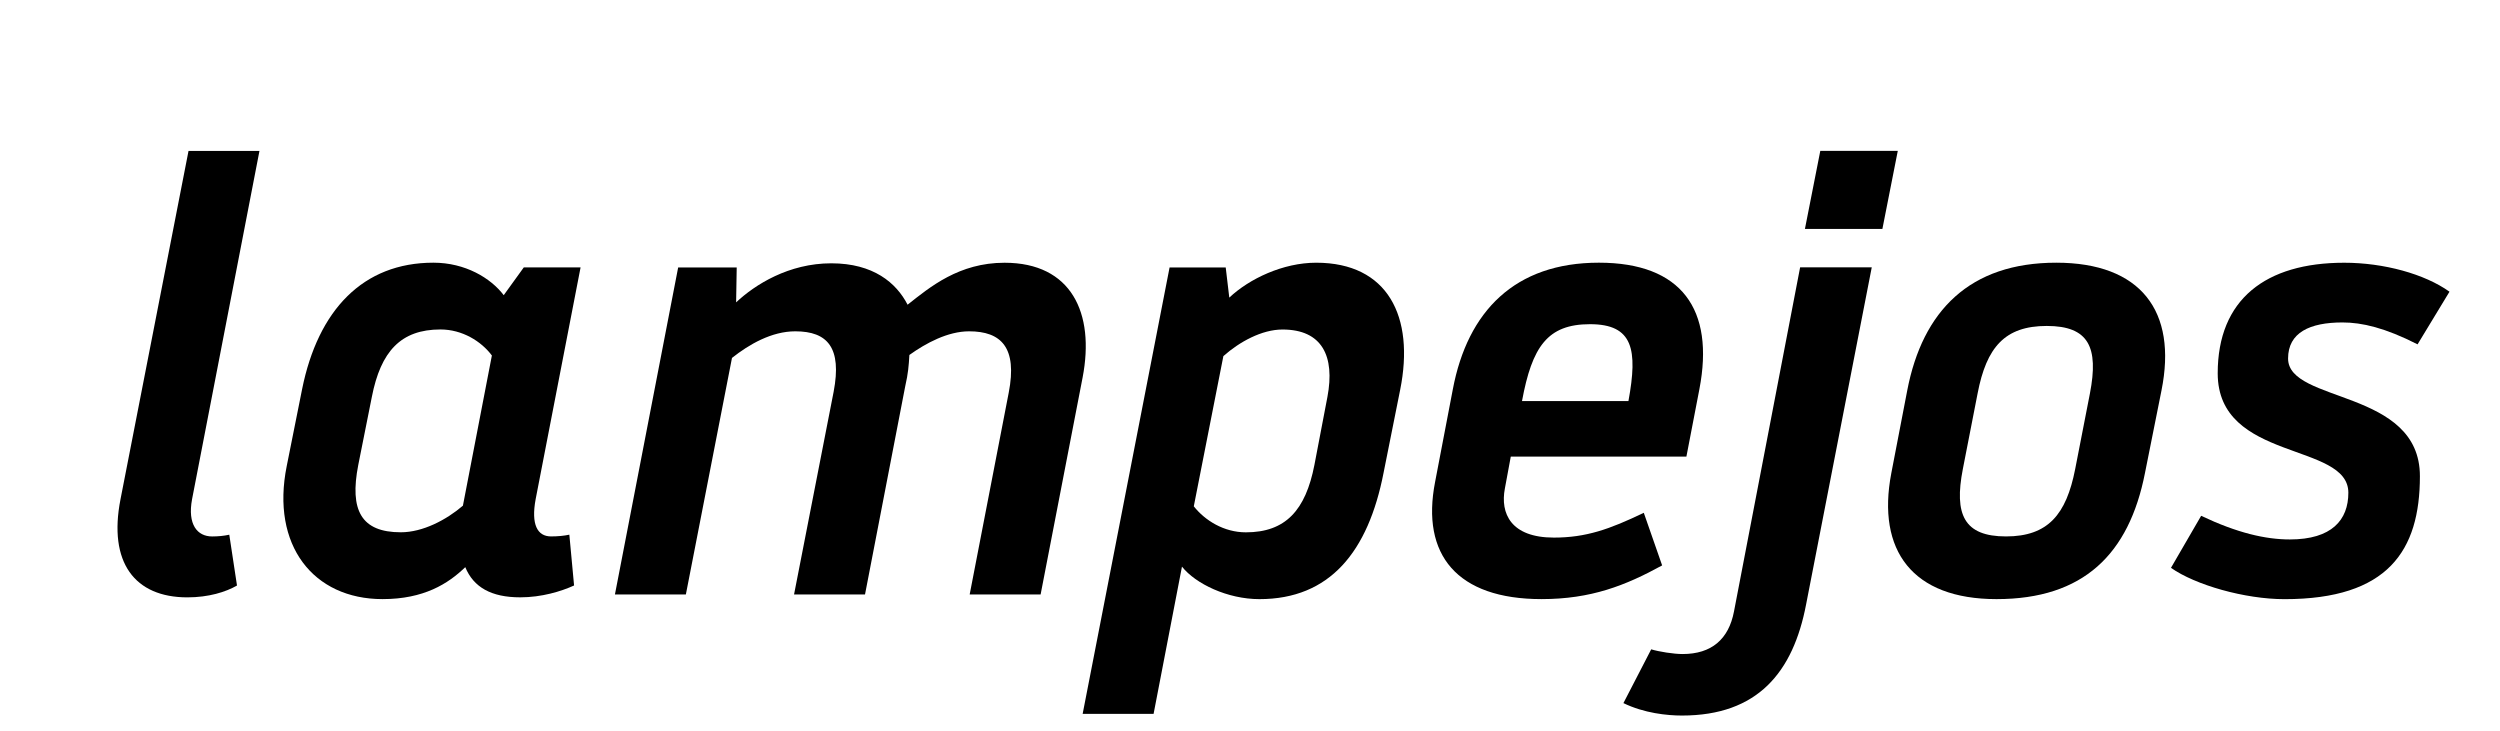
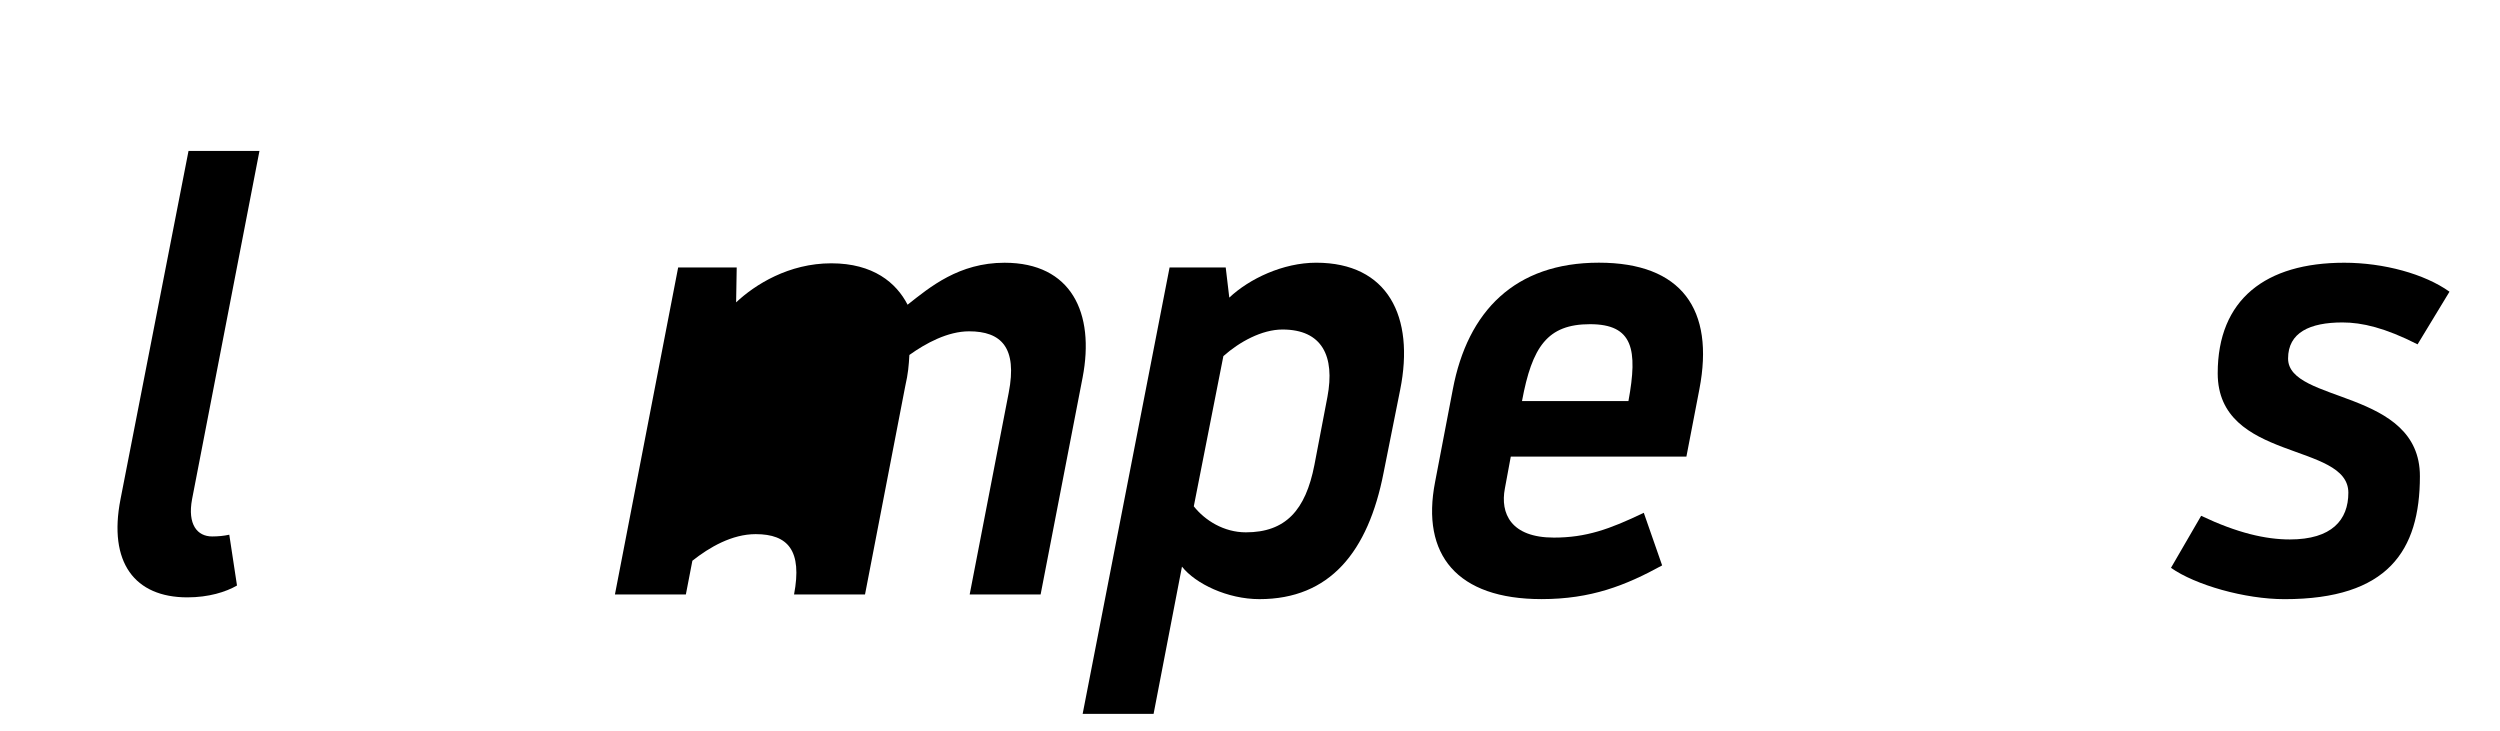
<svg xmlns="http://www.w3.org/2000/svg" viewBox="157.969 33.429 129.656 37.889">
  <g transform="matrix(1.333, 0, 0, -1.333, 164.219, 59.319)" id="g20">
    <path id="path22" style="fill:#000000;fill-opacity:1;fill-rule:nonzero;stroke:none" d="m 0,0 2.646,13.55 h 2.76 L 2.784,0 C 2.6,-0.989 2.99,-1.449 3.565,-1.449 c 0.231,0 0.461,0.022 0.667,0.068 l 0.3,-1.977 C 4.095,-3.611 3.428,-3.819 2.6,-3.819 0.552,-3.819 -0.483,-2.462 0,0" />
  </g>
  <g transform="matrix(1.333, 0, 0, -1.333, 183.479, 51.866)" id="g24">
-     <path id="path26" style="fill:#000000;fill-opacity:1;fill-rule:nonzero;stroke:none" d="m 0,0 c -0.413,0.552 -1.149,1.013 -2.001,1.013 -1.541,0 -2.323,-0.852 -2.669,-2.623 l -0.528,-2.646 c -0.346,-1.771 0.115,-2.622 1.656,-2.622 0.852,0 1.771,0.482 2.415,1.035 z m -1.035,-8.235 c -0.667,-0.645 -1.61,-1.243 -3.22,-1.243 -2.692,0 -4.348,2.094 -3.727,5.176 l 0.598,2.99 c 0.621,3.083 2.369,4.923 5.108,4.923 1.241,0 2.23,-0.597 2.737,-1.264 L 1.242,3.428 H 3.451 L 1.703,-5.59 c -0.184,-0.989 0.068,-1.449 0.598,-1.449 0.253,0 0.506,0.022 0.713,0.068 L 3.198,-8.948 C 2.692,-9.179 1.933,-9.409 1.104,-9.409 c -1.126,0 -1.817,0.391 -2.139,1.174" />
-   </g>
+     </g>
  <g transform="matrix(1.333, 0, 0, -1.333, 202.831, 64.258)" id="g28">
-     <path id="path30" style="fill:#000000;fill-opacity:1;fill-rule:nonzero;stroke:none" d="m 0,0 h -2.761 l 1.541,7.891 c 0.323,1.702 -0.229,2.346 -1.494,2.346 -0.921,0 -1.795,-0.507 -2.462,-1.035 L -6.97,0 h -2.76 l 2.46,12.722 h 2.278 l -0.023,-1.358 c 0.737,0.691 2.047,1.519 3.704,1.519 1.633,0 2.53,-0.759 2.967,-1.611 0.874,0.691 2.001,1.633 3.773,1.633 2.599,0 3.519,-1.955 3.037,-4.463 L 6.832,0 H 4.072 L 5.59,7.845 c 0.346,1.771 -0.299,2.392 -1.541,2.392 -0.828,0 -1.68,-0.46 -2.323,-0.92 C 1.702,8.903 1.68,8.604 1.564,8.098 Z" />
+     <path id="path30" style="fill:#000000;fill-opacity:1;fill-rule:nonzero;stroke:none" d="m 0,0 h -2.761 c 0.323,1.702 -0.229,2.346 -1.494,2.346 -0.921,0 -1.795,-0.507 -2.462,-1.035 L -6.97,0 h -2.76 l 2.46,12.722 h 2.278 l -0.023,-1.358 c 0.737,0.691 2.047,1.519 3.704,1.519 1.633,0 2.53,-0.759 2.967,-1.611 0.874,0.691 2.001,1.633 3.773,1.633 2.599,0 3.519,-1.955 3.037,-4.463 L 6.832,0 H 4.072 L 5.59,7.845 c 0.346,1.771 -0.299,2.392 -1.541,2.392 -0.828,0 -1.68,-0.46 -2.323,-0.92 C 1.702,8.903 1.68,8.604 1.564,8.098 Z" />
  </g>
  <g transform="matrix(1.333, 0, 0, -1.333, 219.882, 59.688)" id="g32">
    <path id="path34" style="fill:#000000;fill-opacity:1;fill-rule:nonzero;stroke:none" d="m 0,0 c 0.437,-0.552 1.174,-1.012 2.025,-1.012 1.541,0 2.323,0.851 2.668,2.622 l 0.506,2.646 c 0.3,1.588 -0.207,2.623 -1.748,2.623 -0.805,0 -1.68,-0.483 -2.3,-1.035 z m -1.564,-8.074 h -2.76 L -0.942,9.294 H 1.242 L 1.381,8.12 c 0.782,0.736 2.093,1.358 3.382,1.358 2.783,0 3.841,-2.093 3.266,-4.946 L 7.385,1.312 C 6.786,-1.771 5.292,-3.611 2.554,-3.611 c -1.242,0 -2.485,0.597 -3.014,1.264 z" />
  </g>
  <g transform="matrix(1.333, 0, 0, -1.333, 236.904, 54.228)" id="g36">
    <path id="path38" style="fill:#000000;fill-opacity:1;fill-rule:nonzero;stroke:none" d="M 0,0 H 4.141 C 4.509,2.002 4.325,2.99 2.646,2.99 0.989,2.99 0.392,2.116 0,0 m -2.691,0.46 c 0.575,3.037 2.415,4.923 5.682,4.923 3.22,0 4.509,-1.818 3.91,-4.923 L 6.396,-2.162 h -6.833 l -0.23,-1.242 c -0.184,-0.967 0.23,-1.909 1.909,-1.909 1.242,0 2.162,0.322 3.496,0.965 L 5.452,-6.395 C 4.026,-7.177 2.691,-7.706 0.759,-7.706 c -3.289,0 -4.693,1.726 -4.141,4.555 z" />
  </g>
  <g transform="matrix(1.333, 0, 0, -1.333, 252.374, 41.253)" id="g40">
-     <path id="path42" style="fill:#000000;fill-opacity:1;fill-rule:nonzero;stroke:none" d="M 0,0 H 3.015 L 2.416,-3.037 h -3.014 z m -0.785,-4.532 h 2.787 l -2.554,-13.113 c -0.506,-2.645 -1.886,-4.325 -4.831,-4.325 -0.575,0 -1.471,0.092 -2.277,0.484 l 1.081,2.092 c 0.299,-0.091 0.875,-0.183 1.22,-0.183 1.127,0 1.795,0.575 2.001,1.656 z" />
-   </g>
+     </g>
  <g transform="matrix(1.333, 0, 0, -1.333, 260.533, 53.83)" id="g44">
-     <path id="path46" style="fill:#000000;fill-opacity:1;fill-rule:nonzero;stroke:none" d="m 0,0 -0.575,-2.944 c -0.345,-1.772 0.046,-2.622 1.679,-2.622 1.633,0 2.346,0.85 2.692,2.622 L 4.37,0 C 4.716,1.795 4.325,2.623 2.691,2.623 1.058,2.623 0.345,1.795 0,0 m -3.358,-3.105 0.62,3.22 C -2.14,3.221 -0.3,5.084 3.06,5.084 6.349,5.084 7.775,3.198 7.154,0.115 L 6.51,-3.105 c -0.621,-3.152 -2.393,-4.9 -5.775,-4.9 -3.266,0 -4.67,1.886 -4.093,4.9" />
-   </g>
+     </g>
  <g transform="matrix(1.333, 0, 0, -1.333, 270.561, 62.878)" id="g48">
    <path id="path50" style="fill:#000000;fill-opacity:1;fill-rule:nonzero;stroke:none" d="m 0,0 1.174,2.024 c 1.403,-0.667 2.507,-0.92 3.451,-0.92 1.633,0 2.276,0.759 2.276,1.818 0,1.978 -5.083,1.196 -5.083,4.646 0,2.876 1.863,4.302 4.922,4.302 1.541,0 3.129,-0.436 4.096,-1.127 L 9.594,8.695 C 8.328,9.34 7.431,9.547 6.672,9.547 5.406,9.547 4.556,9.156 4.556,8.144 4.556,6.396 9.685,6.971 9.685,3.566 9.685,0.667 8.442,-1.219 4.417,-1.219 2.876,-1.219 0.943,-0.667 0,0" />
  </g>
</svg>